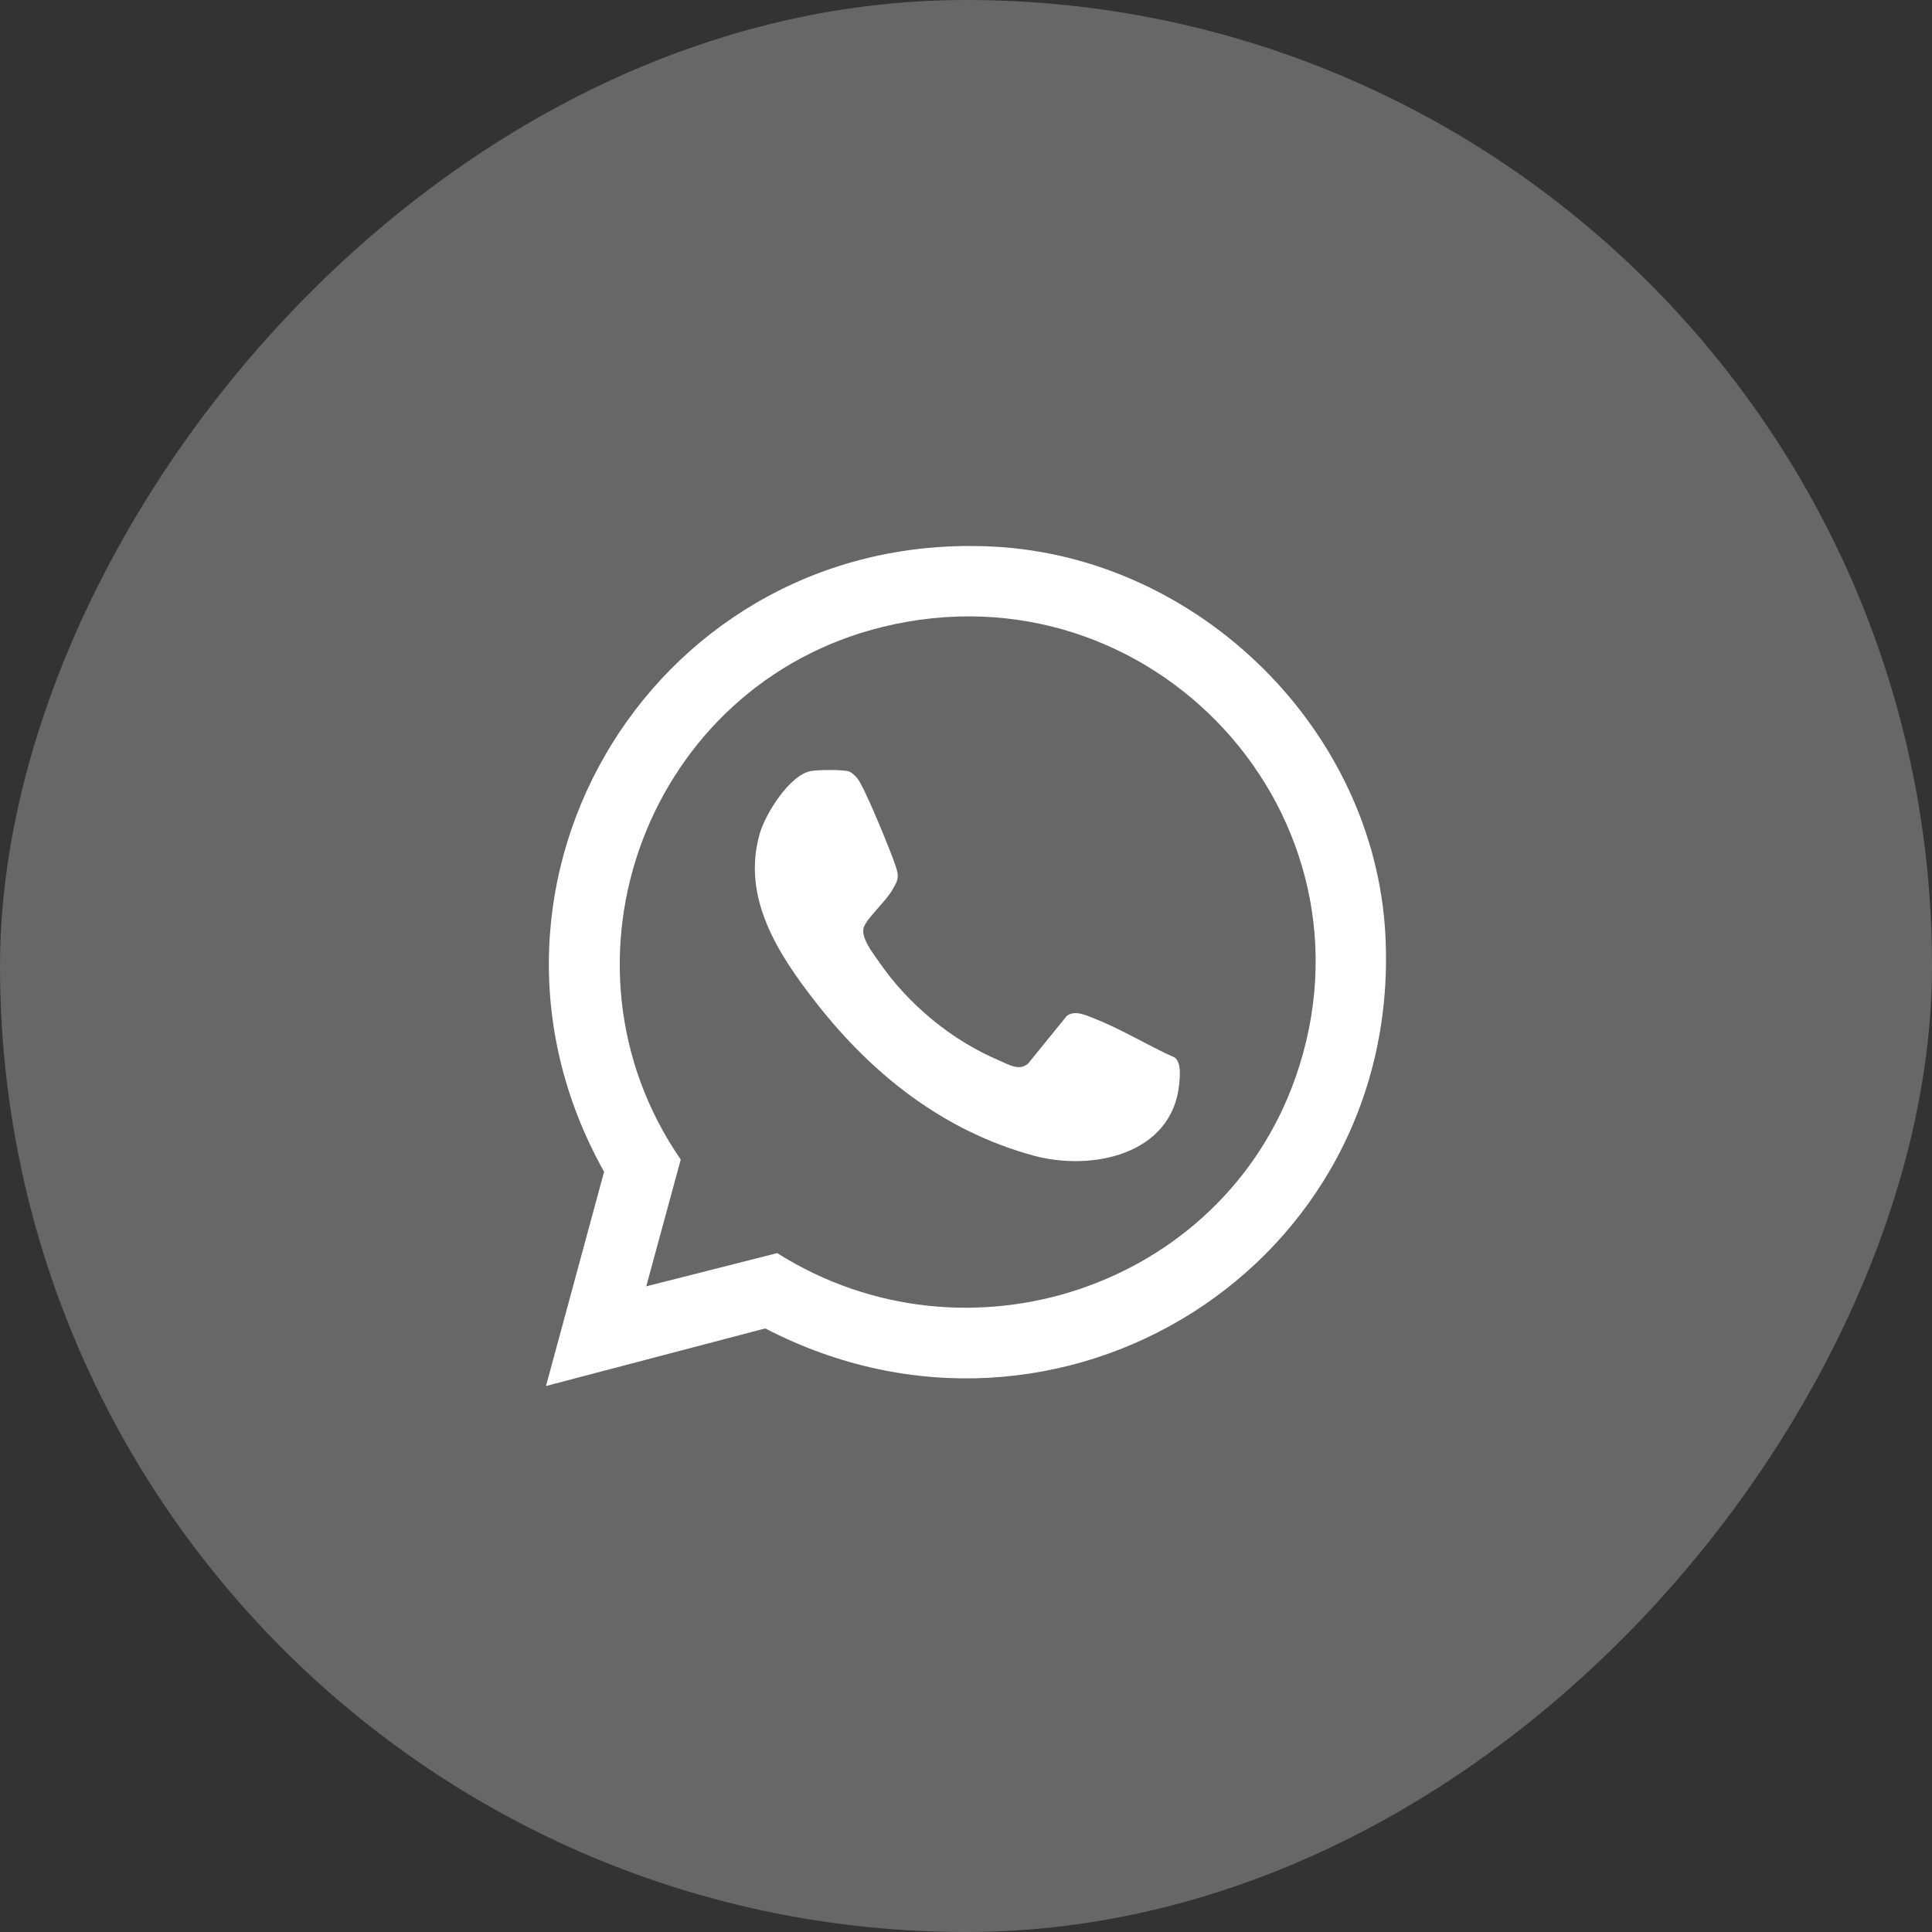
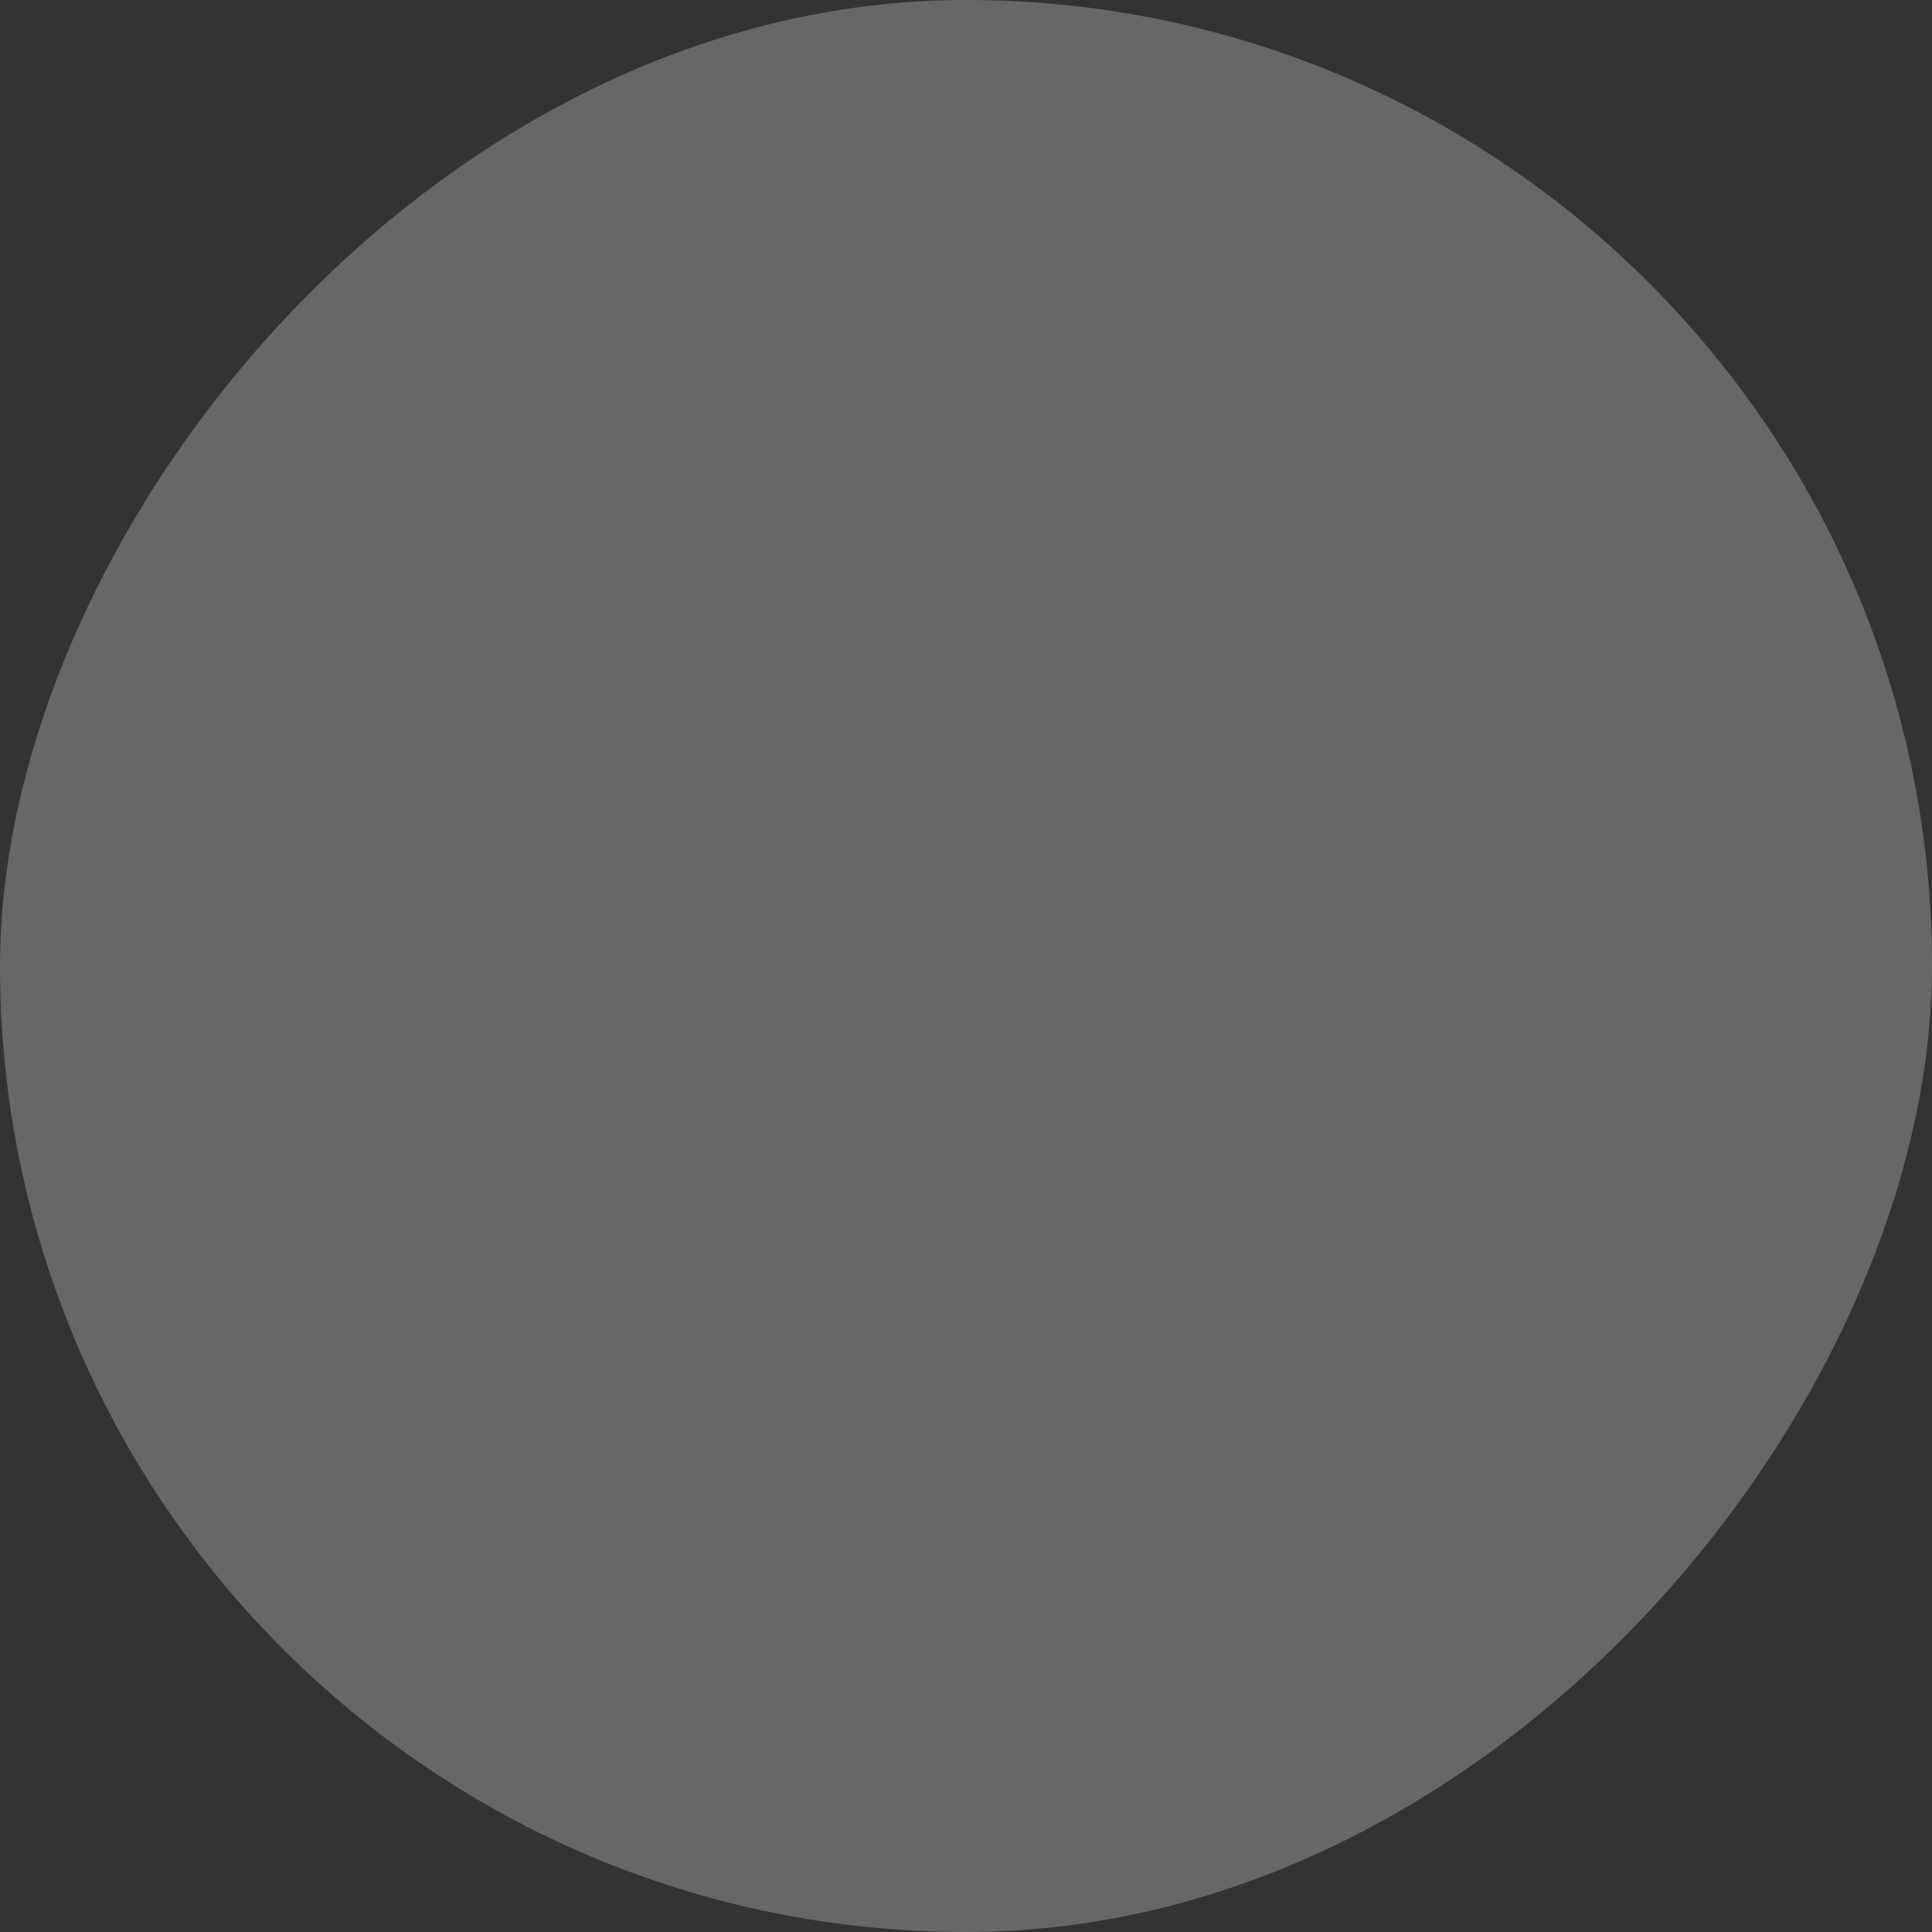
<svg xmlns="http://www.w3.org/2000/svg" width="46" height="46" viewBox="0 0 46 46" fill="none">
  <rect x="0" y="0" width="46" height="46" fill="#333333" stroke="none" />
  <rect opacity="0.4" width="46" height="46" rx="23" transform="matrix(-1 0 0 1 46 0)" fill="#B4B4B4" />
  <g clip-path="url(#clip0_1336_76)">
    <path d="M13 33L14.383 27.899C10.509 20.982 15.67 12.595 23.663 13.015C28.549 13.272 32.718 17.372 32.984 22.237C33.415 30.122 25.227 35.265 18.22 31.629L13 33ZM15.387 30.627L18.505 29.836C23.008 32.681 29.087 30.668 30.846 25.653C33.025 19.442 27.432 13.356 21.017 14.926C15.426 16.295 12.957 22.892 16.208 27.608L15.387 30.627Z" fill="white" />
-     <path d="M19.315 18.356C19.474 18.329 20.067 18.321 20.208 18.365C20.276 18.386 20.369 18.477 20.415 18.534C20.591 18.754 21.215 20.286 21.327 20.625C21.415 20.892 21.38 20.956 21.245 21.191C21.096 21.451 20.662 21.843 20.573 22.062C20.472 22.306 20.782 22.689 20.925 22.897C21.624 23.913 22.651 24.767 23.793 25.251C24.012 25.344 24.271 25.511 24.48 25.321L25.397 24.192C25.589 24.039 25.862 24.174 26.057 24.251C26.714 24.51 27.326 24.892 27.971 25.18C28.127 25.304 28.095 25.623 28.076 25.814C27.91 27.488 26.004 27.893 24.614 27.516C22.476 26.936 20.774 25.591 19.435 23.879C18.534 22.727 17.648 21.377 18.09 19.845C18.224 19.379 18.802 18.443 19.315 18.356V18.356Z" fill="white" />
  </g>
  <defs>
    <clipPath id="clip0_1336_76">
-       <rect width="20" height="20" fill="white" transform="translate(13 13)" />
-     </clipPath>
+       </clipPath>
  </defs>
</svg>